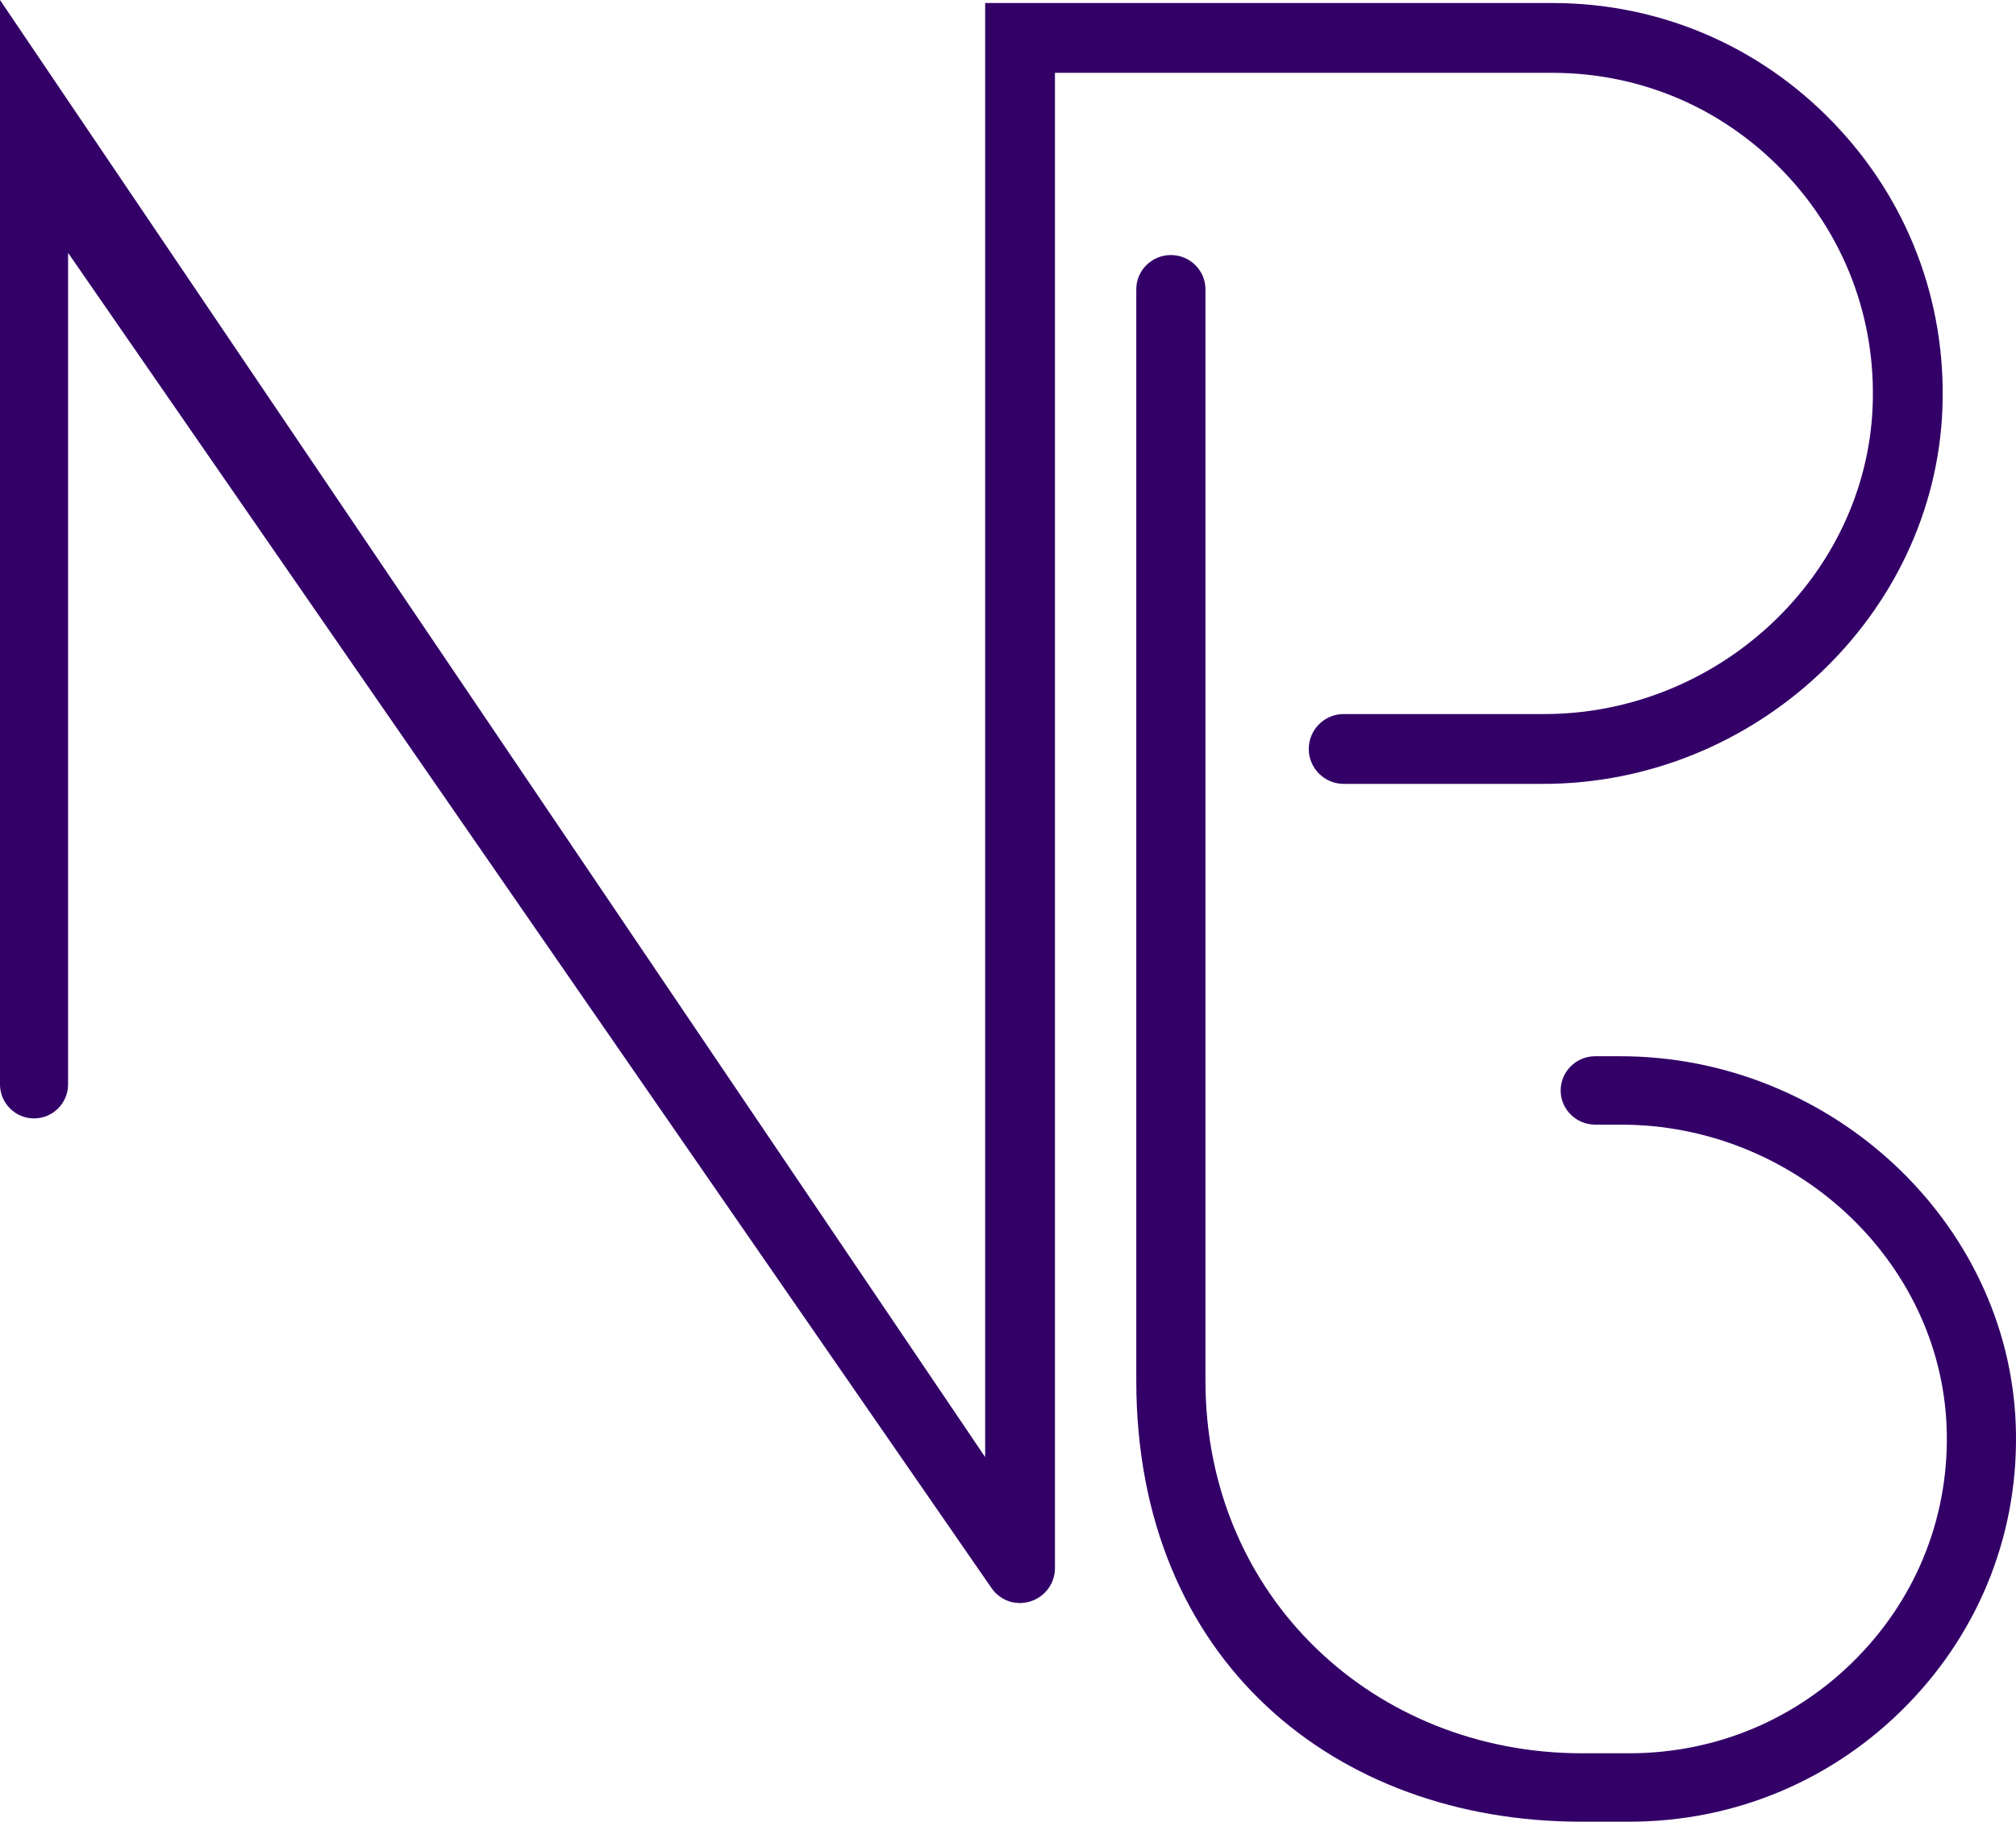
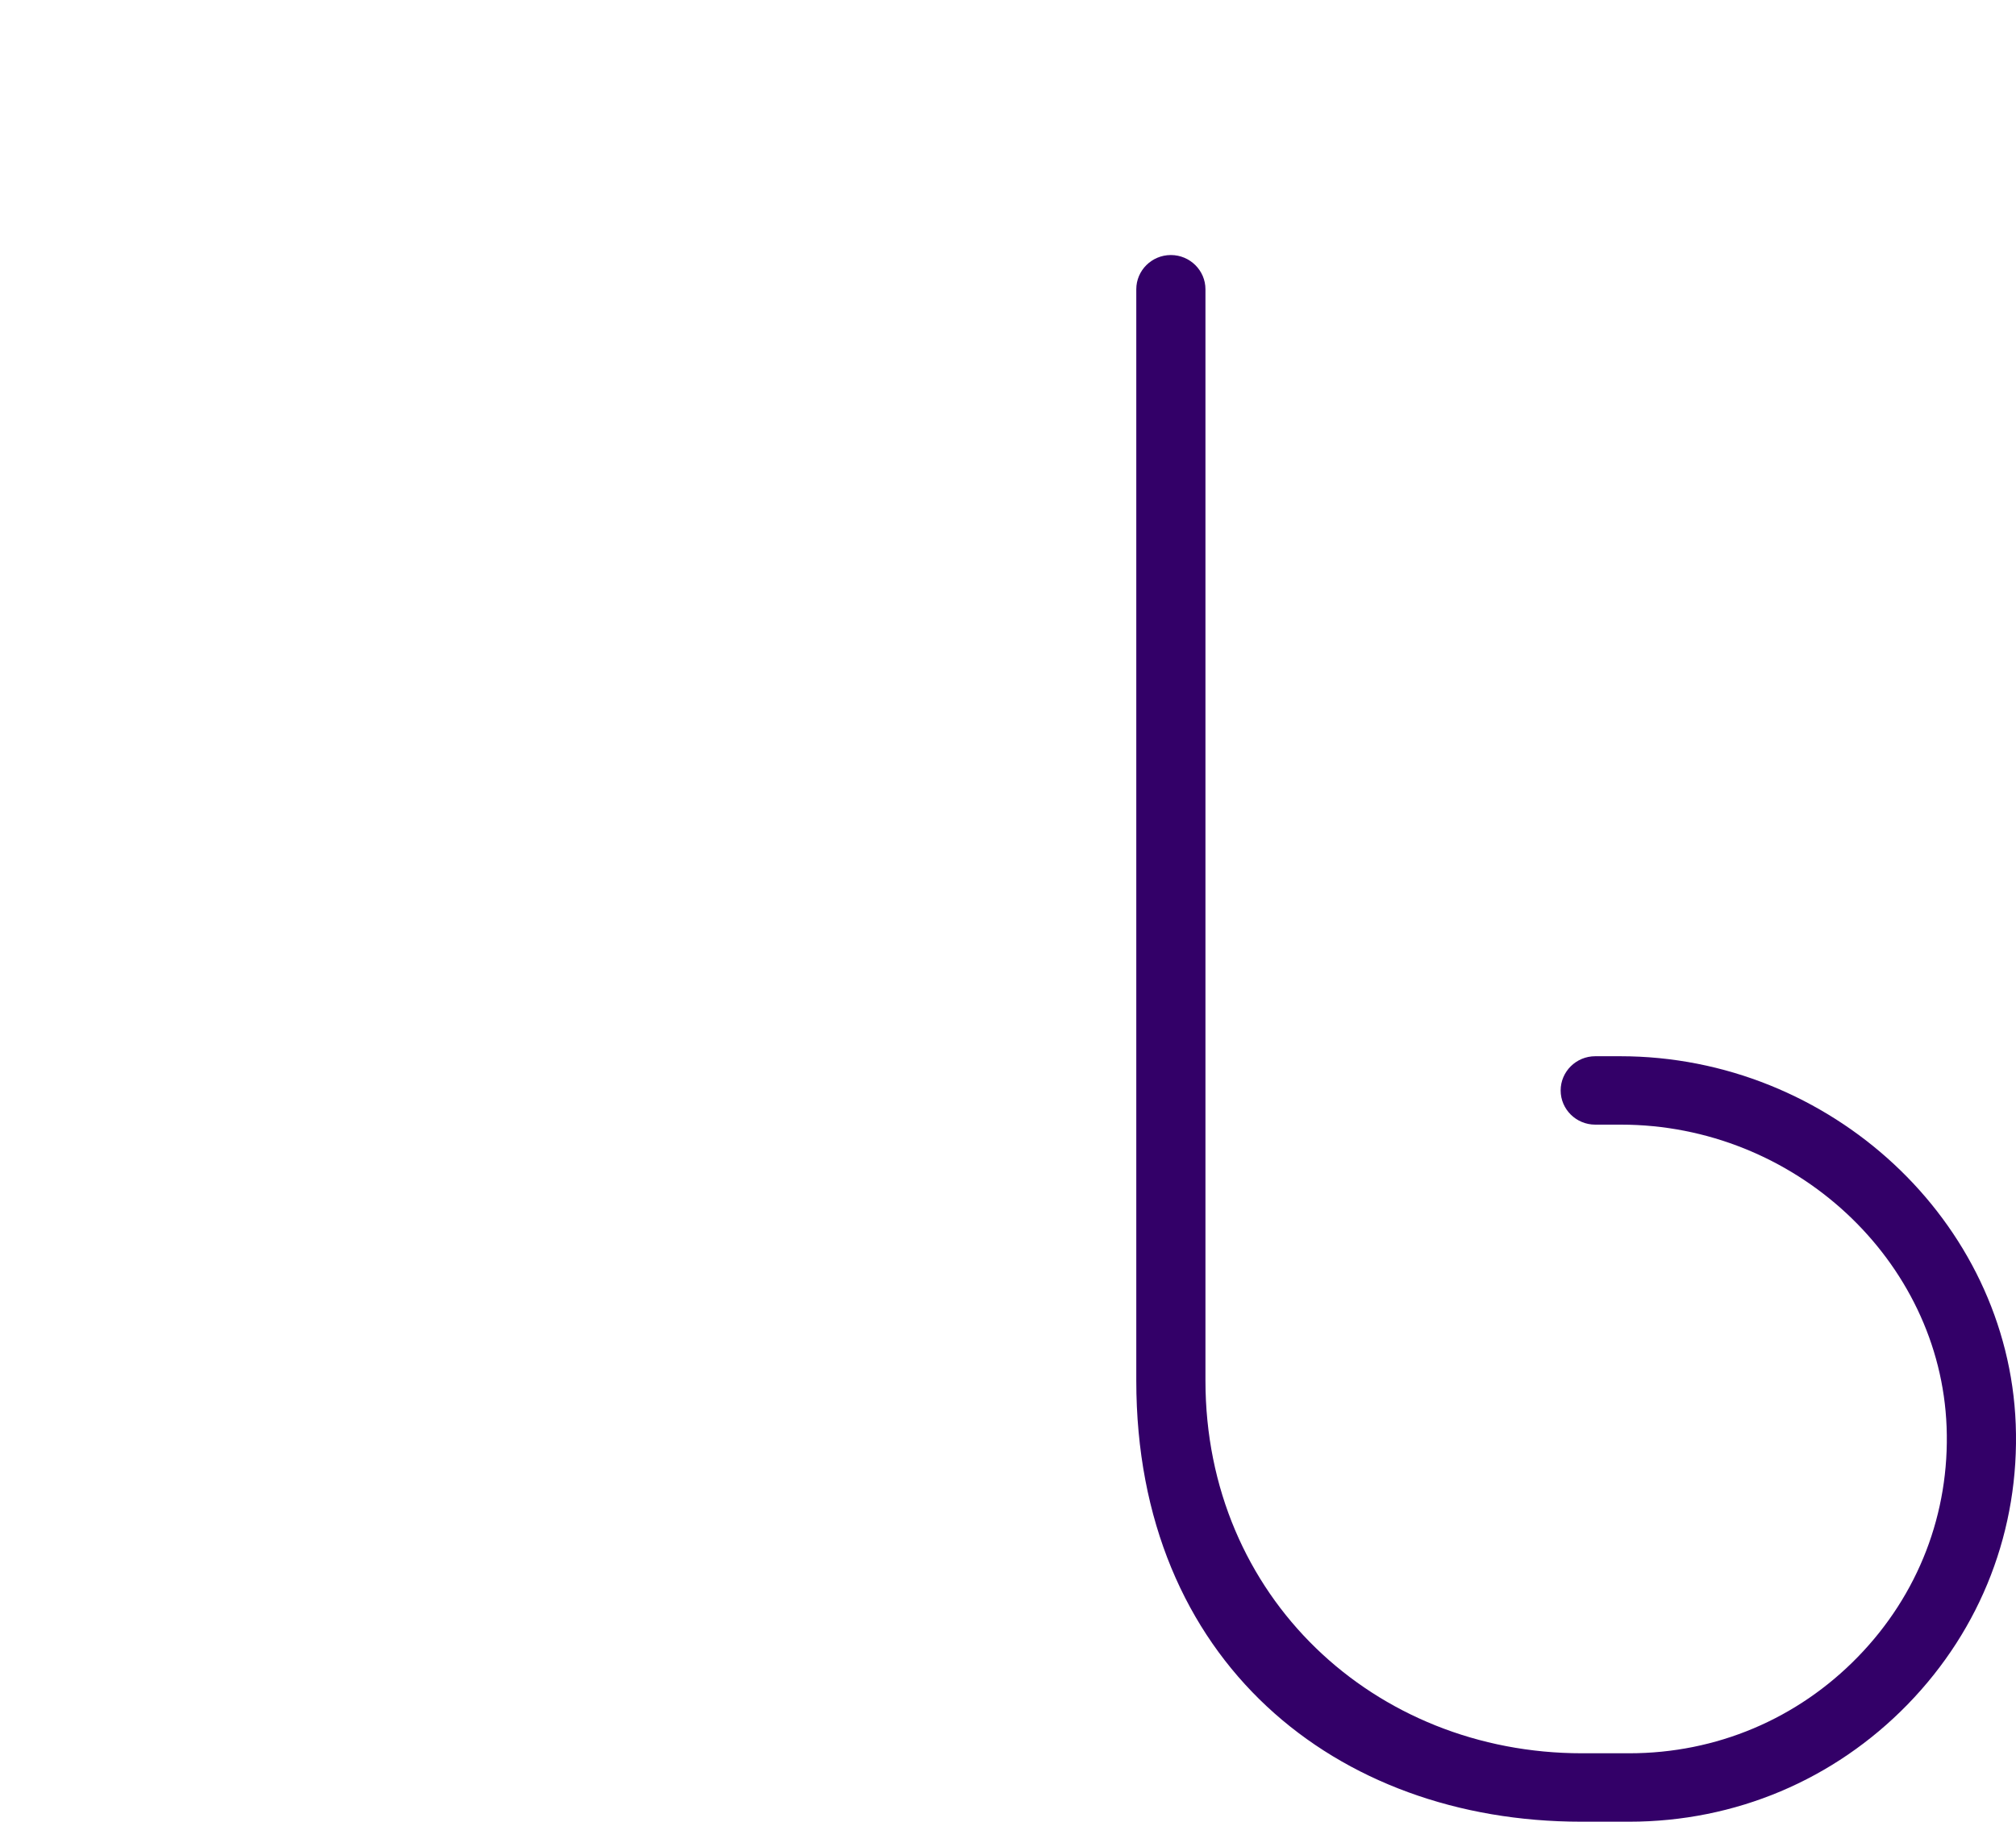
<svg xmlns="http://www.w3.org/2000/svg" width="52px" height="47px" viewBox="0 0 52 47" version="1.1">
  <title>Group 5</title>
  <g id="Page-1" stroke="none" stroke-width="1" fill="none" fill-rule="evenodd">
    <g id="Find-a-dealer" transform="translate(-121, -1925)" fill="#330068">
      <g id="Group-15" transform="translate(0, 1330)">
        <g id="Group-4" transform="translate(0, 562)">
          <g id="Group-5" transform="translate(121, 33)">
-             <path d="M45.995,4.417 C47.569,6.053 48.389,8.202 48.303,10.471 C48.137,14.856 44.335,18.423 39.828,18.423 L34.657,18.423 C34.162,18.423 33.758,18.827 33.758,19.323 C33.758,19.82 34.162,20.224 34.657,20.224 L39.806,20.224 C45.281,20.224 49.9,15.879 50.102,10.539 C50.206,7.777 49.208,5.159 47.291,3.167 C45.374,1.175 42.799,0.078 40.042,0.078 L25.411,0.078 L25.411,37.594 L0,0 L0,27.976 C0,28.462 0.393,28.855 0.878,28.855 C1.363,28.855 1.756,28.462 1.756,27.976 L1.756,6.523 L25.552,40.939 C25.583,40.988 25.618,41.032 25.657,41.074 C25.663,41.08 25.667,41.088 25.673,41.094 C25.682,41.102 25.692,41.109 25.7,41.117 C25.821,41.232 25.969,41.308 26.126,41.341 C26.136,41.342 26.145,41.342 26.155,41.344 C26.201,41.352 26.248,41.358 26.296,41.358 C26.301,41.359 26.306,41.36 26.311,41.36 C26.338,41.36 26.363,41.354 26.39,41.352 C26.413,41.35 26.436,41.349 26.458,41.345 C26.884,41.274 27.211,40.906 27.211,40.459 L27.211,1.879 L40.042,1.879 C42.306,1.879 44.42,2.78 45.995,4.417" id="Fill-1" />
            <path d="M51.993,36.745 C51.793,31.51 47.216,27.251 41.79,27.251 L41.147,27.251 C40.655,27.251 40.255,27.647 40.255,28.134 C40.255,28.62 40.655,29.016 41.147,29.016 L41.812,29.016 C46.279,29.016 50.046,32.513 50.21,36.812 C50.295,39.035 49.483,41.143 47.923,42.746 C46.363,44.351 44.268,45.235 42.025,45.235 L40.805,45.235 C35.45,45.235 31.093,41.2 31.093,35.62 L31.093,7.463 C31.093,6.976 30.692,6.58 30.201,6.58 C29.709,6.58 29.309,6.976 29.309,7.463 L29.309,35.62 C29.309,42.856 34.457,47 40.784,47 L42.025,47 C44.756,47 47.307,45.924 49.208,43.971 C51.107,42.019 52.096,39.452 51.993,36.745" id="Fill-3" />
          </g>
        </g>
      </g>
    </g>
  </g>
</svg>